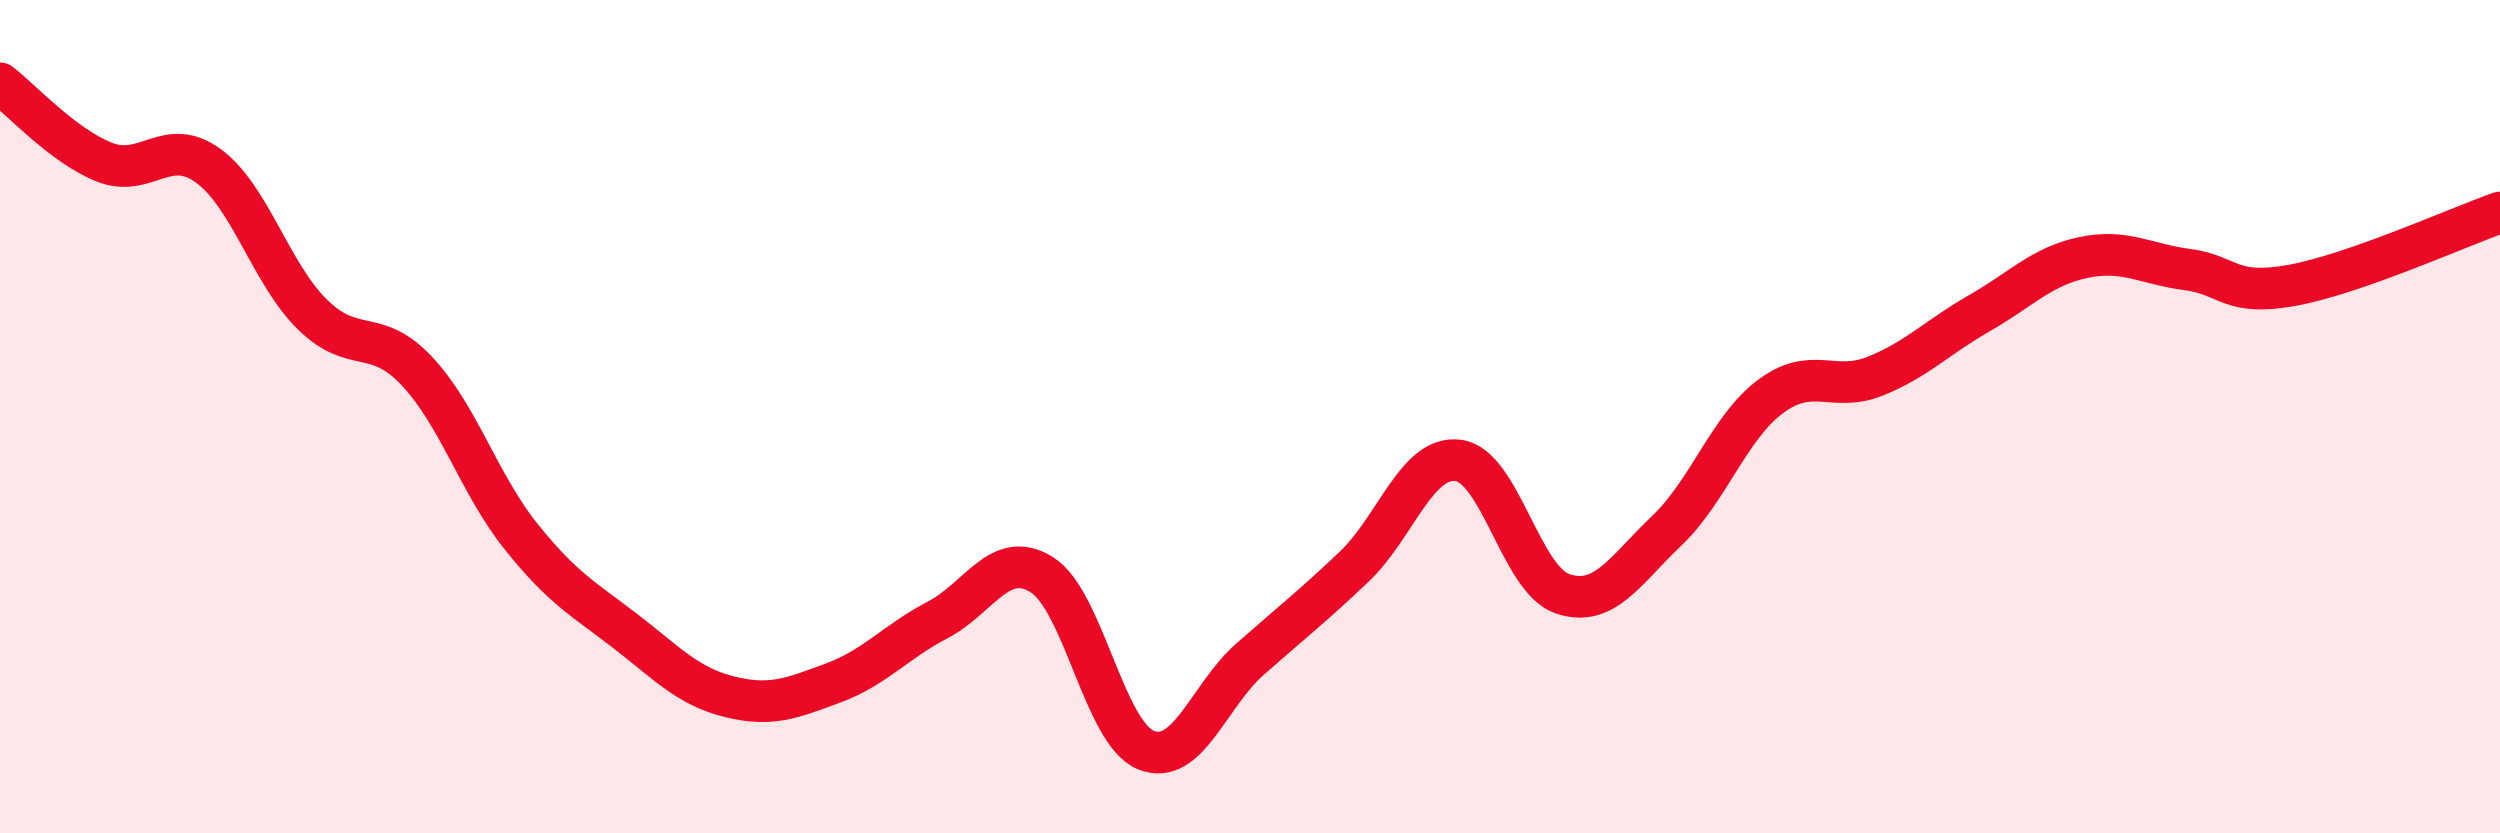
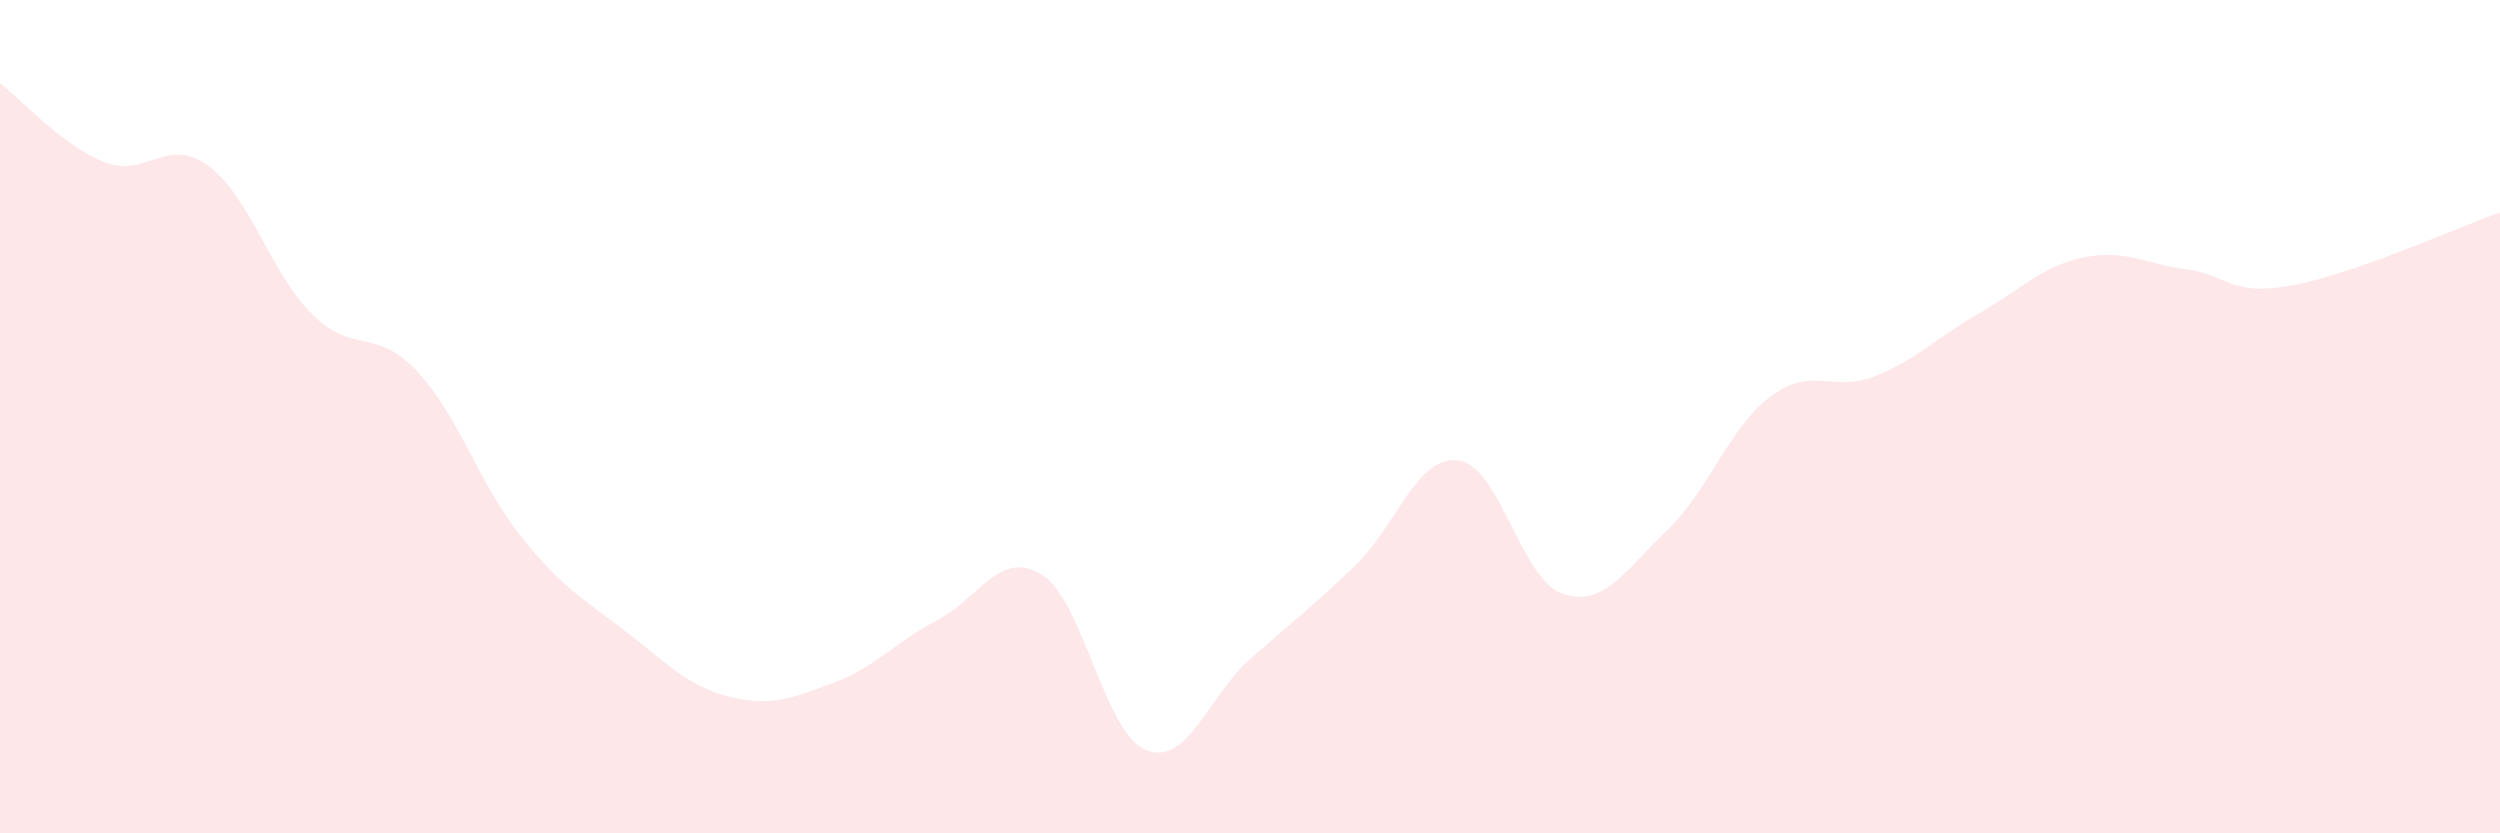
<svg xmlns="http://www.w3.org/2000/svg" width="60" height="20" viewBox="0 0 60 20">
  <path d="M 0,2 C 0.5,2.38 1.5,3.49 2.5,3.89 C 3.5,4.29 4,3.25 5,3.98 C 6,4.71 6.5,6.57 7.5,7.55 C 8.5,8.53 9,7.84 10,8.9 C 11,9.96 11.5,11.62 12.5,12.87 C 13.5,14.12 14,14.37 15,15.14 C 16,15.91 16.5,16.47 17.5,16.72 C 18.5,16.97 19,16.76 20,16.39 C 21,16.02 21.5,15.4 22.5,14.88 C 23.5,14.36 24,13.17 25,13.79 C 26,14.41 26.5,17.59 27.5,18 C 28.5,18.41 29,16.7 30,15.82 C 31,14.94 31.5,14.55 32.5,13.6 C 33.5,12.65 34,10.92 35,11.05 C 36,11.18 36.5,13.91 37.5,14.25 C 38.5,14.59 39,13.69 40,12.74 C 41,11.79 41.5,10.25 42.5,9.51 C 43.5,8.77 44,9.43 45,9.03 C 46,8.63 46.5,8.09 47.5,7.52 C 48.5,6.95 49,6.39 50,6.18 C 51,5.97 51.5,6.34 52.5,6.47 C 53.5,6.6 53.5,7.12 55,6.85 C 56.5,6.58 59,5.45 60,5.1L60 20L0 20Z" fill="#EB0A25" opacity="0.1" stroke-linecap="round" stroke-linejoin="round" />
-   <path d="M 0,2 C 0.5,2.38 1.5,3.49 2.5,3.89 C 3.5,4.29 4,3.25 5,3.98 C 6,4.71 6.5,6.57 7.5,7.55 C 8.5,8.53 9,7.84 10,8.9 C 11,9.96 11.5,11.62 12.5,12.87 C 13.5,14.12 14,14.37 15,15.14 C 16,15.91 16.5,16.47 17.5,16.72 C 18.5,16.97 19,16.76 20,16.39 C 21,16.02 21.5,15.4 22.5,14.88 C 23.5,14.36 24,13.17 25,13.79 C 26,14.41 26.5,17.59 27.5,18 C 28.5,18.41 29,16.7 30,15.82 C 31,14.94 31.5,14.55 32.5,13.6 C 33.5,12.65 34,10.92 35,11.05 C 36,11.18 36.5,13.91 37.5,14.25 C 38.5,14.59 39,13.69 40,12.74 C 41,11.79 41.5,10.25 42.5,9.51 C 43.5,8.77 44,9.43 45,9.03 C 46,8.63 46.5,8.09 47.5,7.52 C 48.5,6.95 49,6.39 50,6.18 C 51,5.97 51.5,6.34 52.5,6.47 C 53.5,6.6 53.5,7.12 55,6.85 C 56.5,6.58 59,5.45 60,5.1" stroke="#EB0A25" stroke-width="1" fill="none" stroke-linecap="round" stroke-linejoin="round" />
</svg>